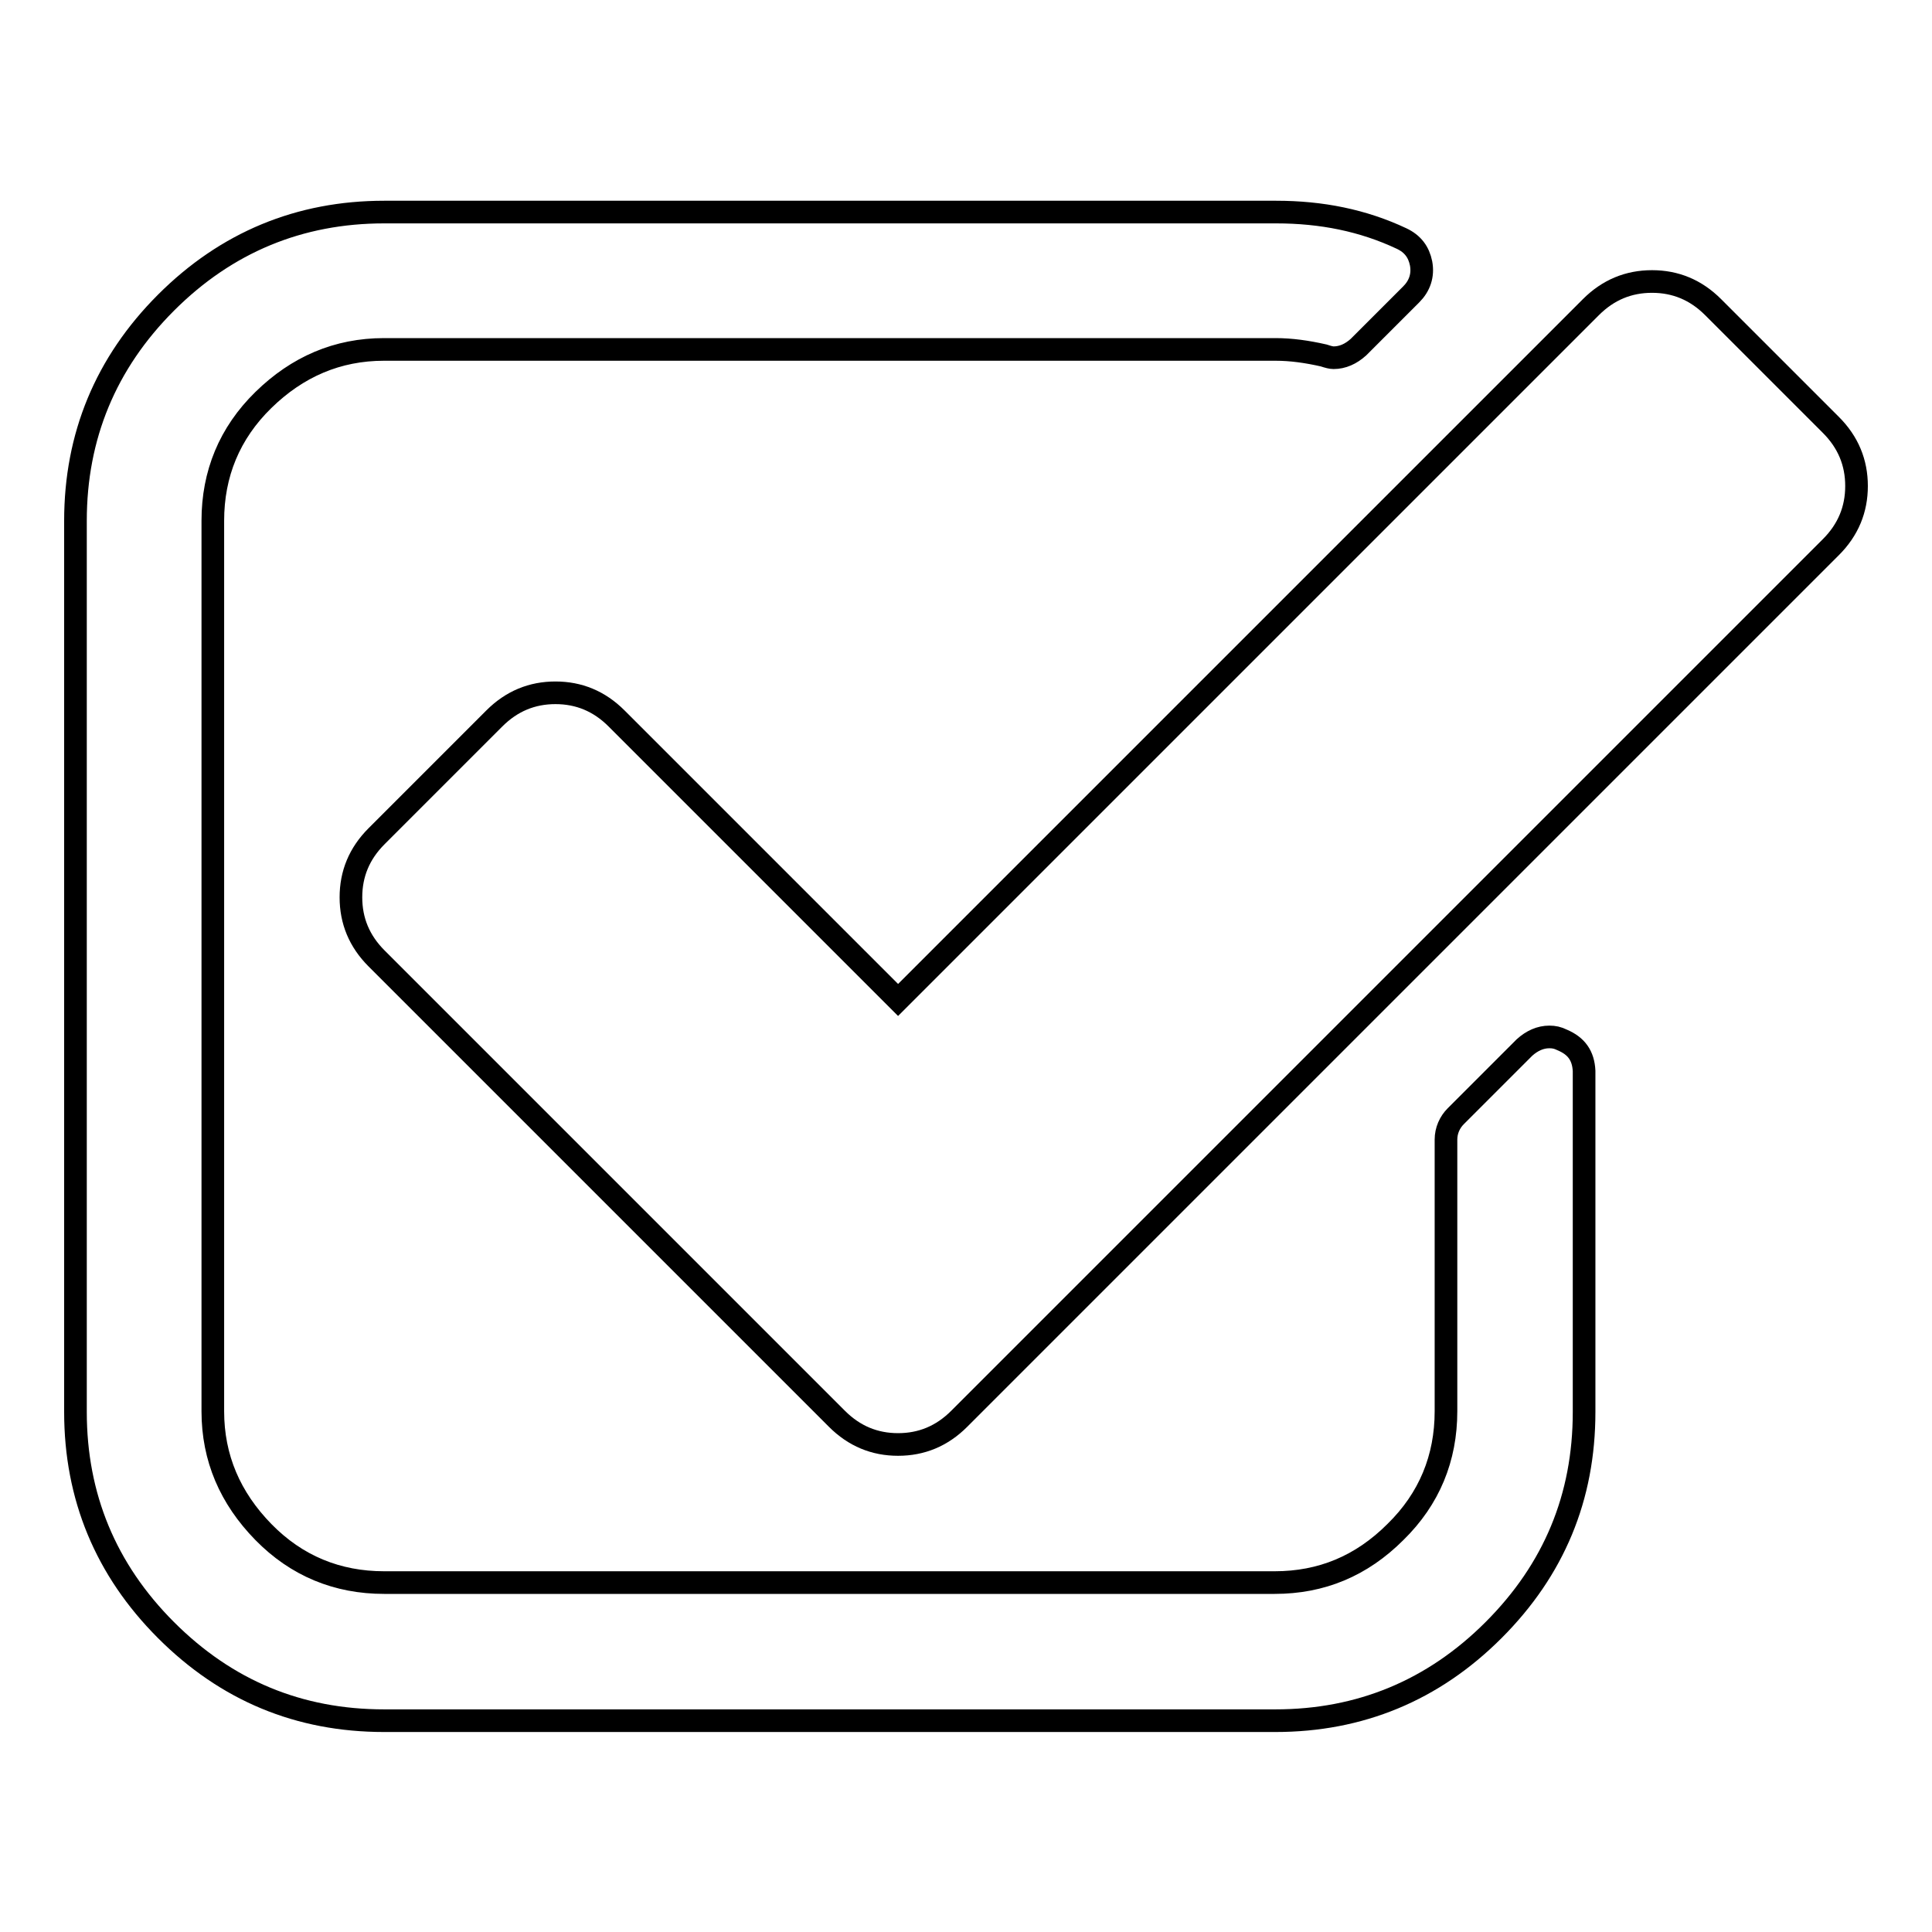
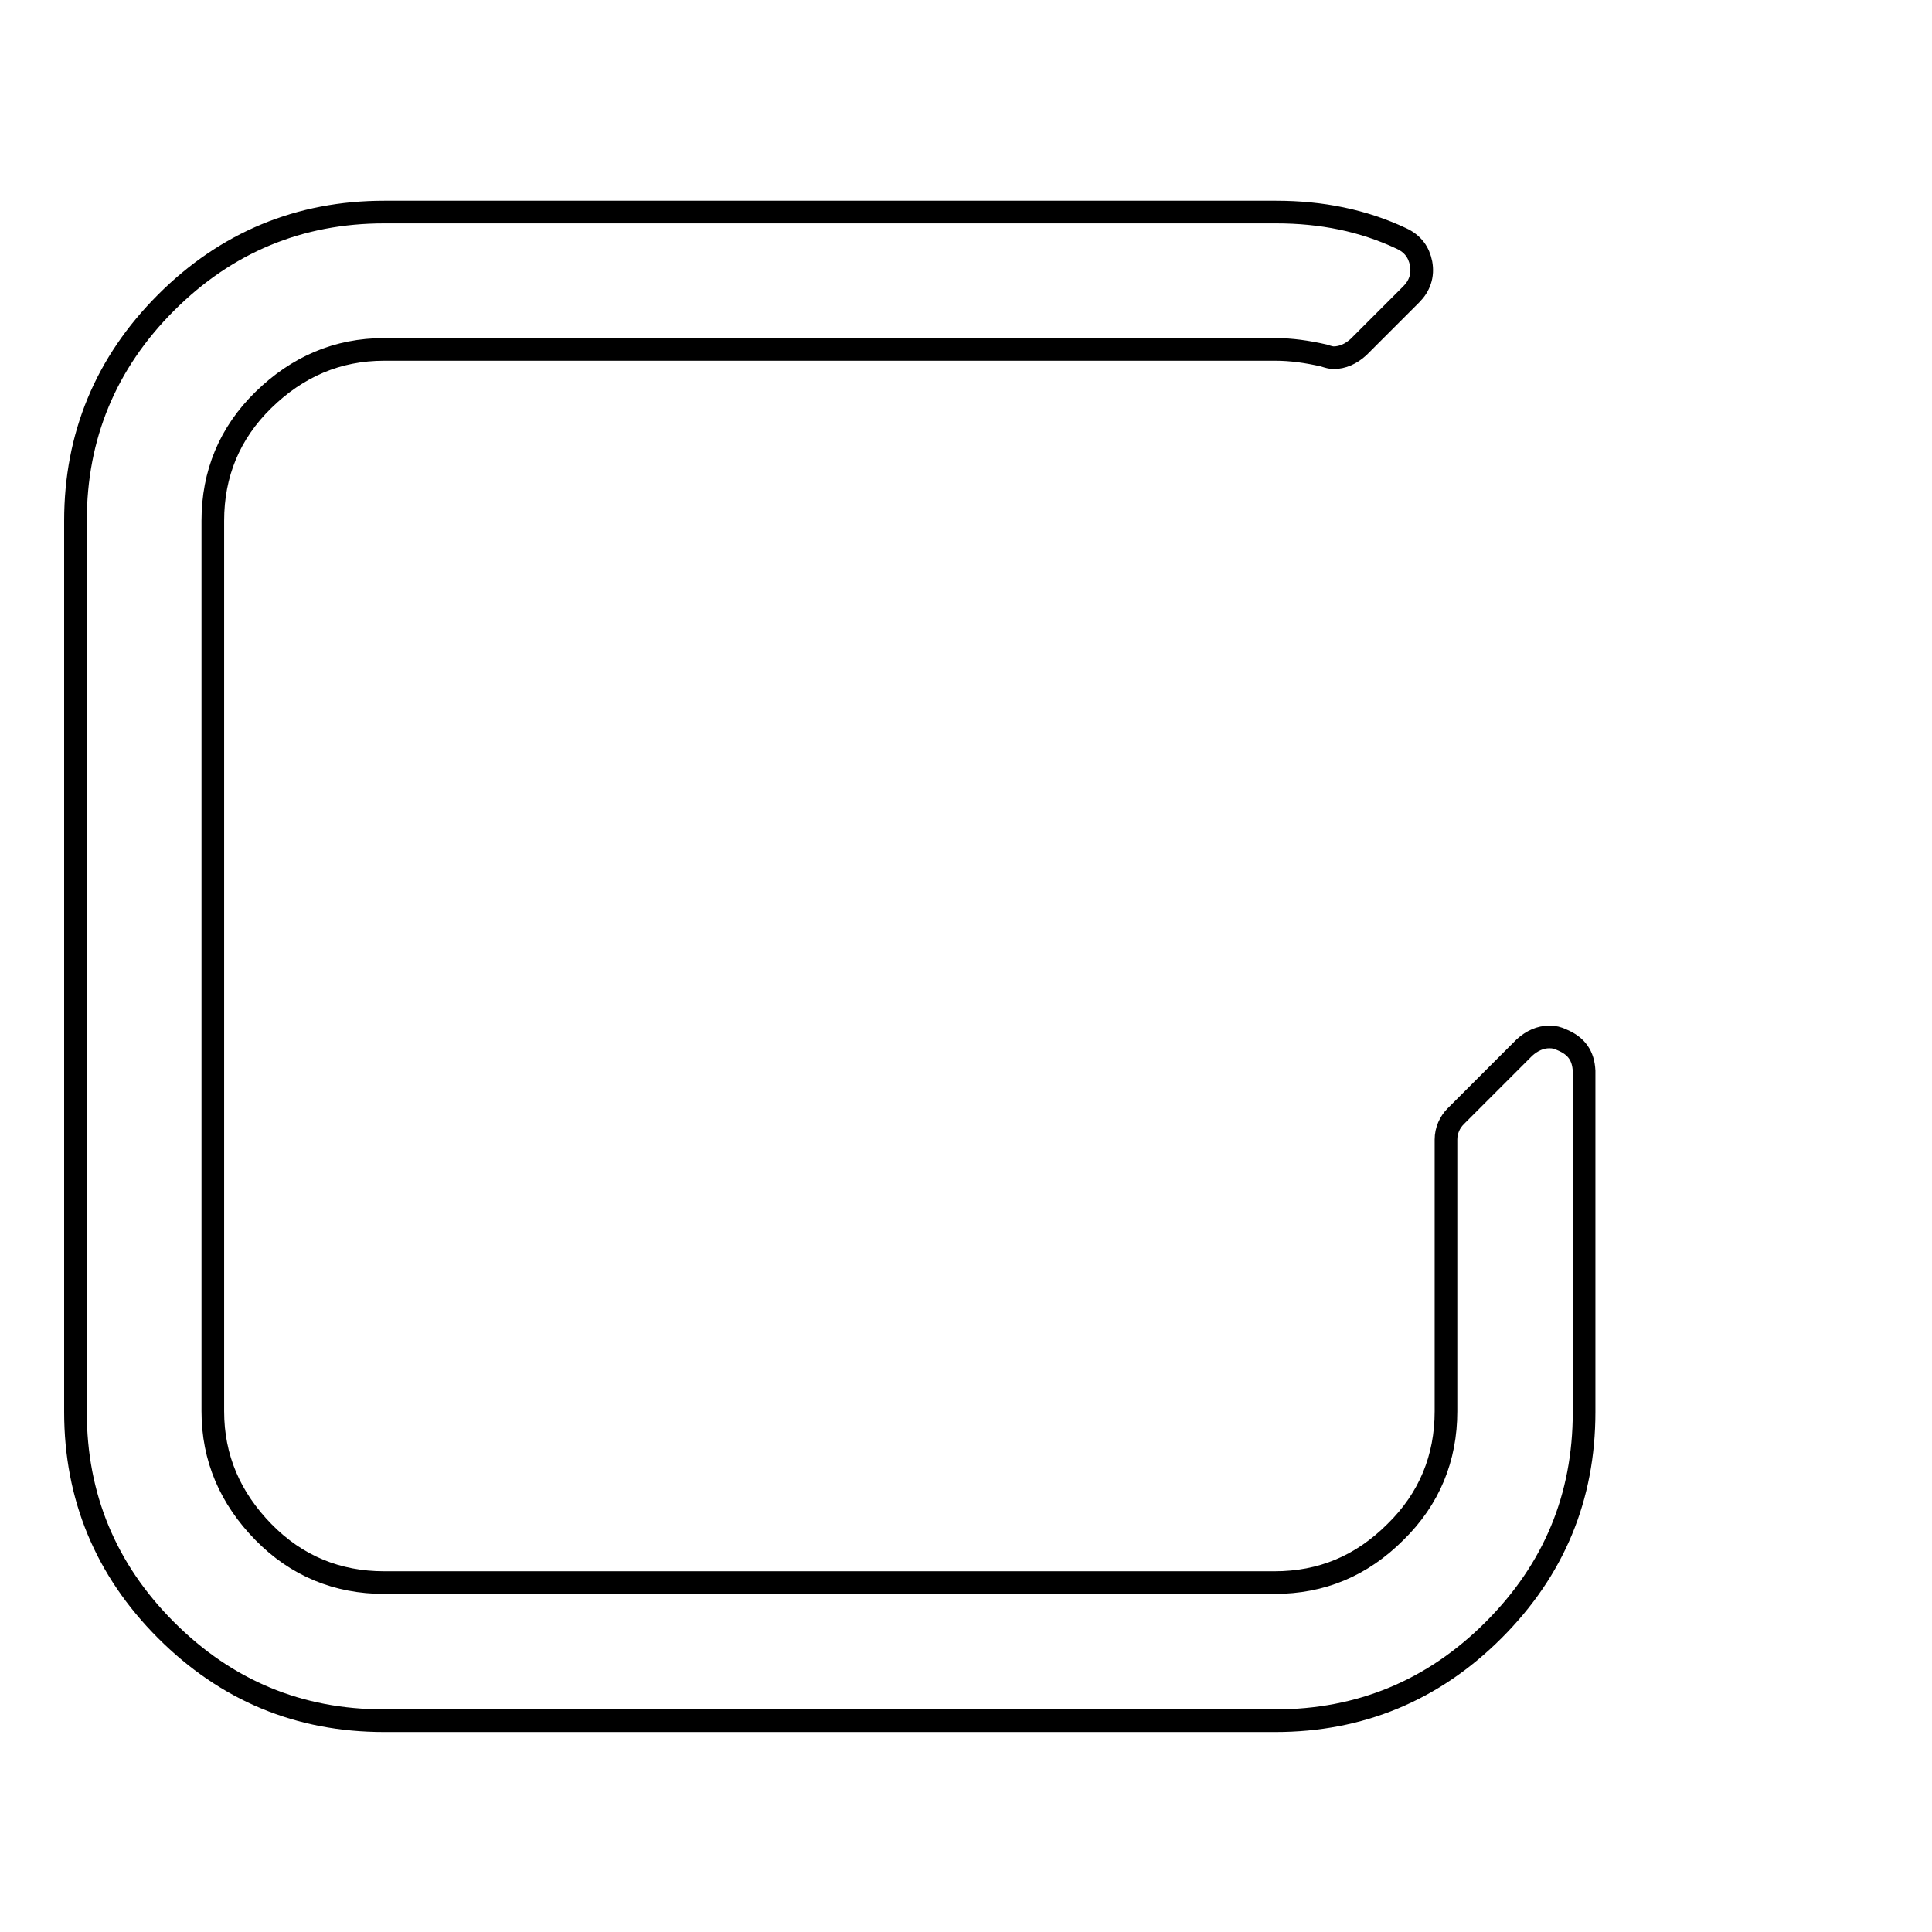
<svg xmlns="http://www.w3.org/2000/svg" version="1.1" x="0px" y="0px" viewBox="0 0 256 256" enable-background="new 0 0 256 256" xml:space="preserve">
  <g>
    <g>
      <path stroke-width="3" fill-opacity="0" stroke="#000000" d="M207,137.8c-0.6-0.3-1.1-0.4-1.7-0.4c-1.2,0-2.3,0.5-3.3,1.4l-9.1,9.1c-0.8,0.8-1.3,1.9-1.3,3.1v36c0,6.2-2.2,11.6-6.7,16c-4.5,4.5-9.8,6.7-16,6.7H50.9c-6.2,0-11.6-2.2-16-6.7s-6.7-9.8-6.7-16V69c0-6.2,2.2-11.6,6.7-16s9.8-6.7,16-6.7h118.1c2.1,0,4.2,0.3,6.4,0.8c0.6,0.2,1,0.3,1.3,0.3c1.2,0,2.3-0.5,3.3-1.4l7-7c1.1-1.1,1.6-2.5,1.3-4.1c-0.3-1.5-1.1-2.6-2.6-3.3c-5.1-2.4-10.6-3.5-16.6-3.5H50.9c-11.2,0-20.9,4-28.9,12c-8,8-12,17.7-12,28.9v118.1c0,11.2,4,20.9,12,28.9c8,8,17.6,12,28.9,12h118.1c11.2,0,20.9-4,28.9-12s12-17.6,12-28.9v-45.2C209.8,139.9,208.9,138.6,207,137.8z" />
-       <path stroke-width="3" fill-opacity="0" stroke="#000000" d="M242.6,56.3L227,40.7c-2.3-2.3-5-3.4-8.1-3.4s-5.8,1.1-8.1,3.4L119,132.5L81.7,95.2c-2.3-2.3-5-3.4-8.1-3.4c-3.1,0-5.8,1.1-8.1,3.4l-15.6,15.6c-2.3,2.3-3.4,5-3.4,8.1s1.1,5.8,3.4,8.1l61,61c2.3,2.3,5,3.4,8.1,3.4c3.1,0,5.8-1.1,8.1-3.4L242.6,72.5c2.3-2.3,3.4-5,3.4-8.1S244.9,58.6,242.6,56.3z" />
    </g>
  </g>
</svg>